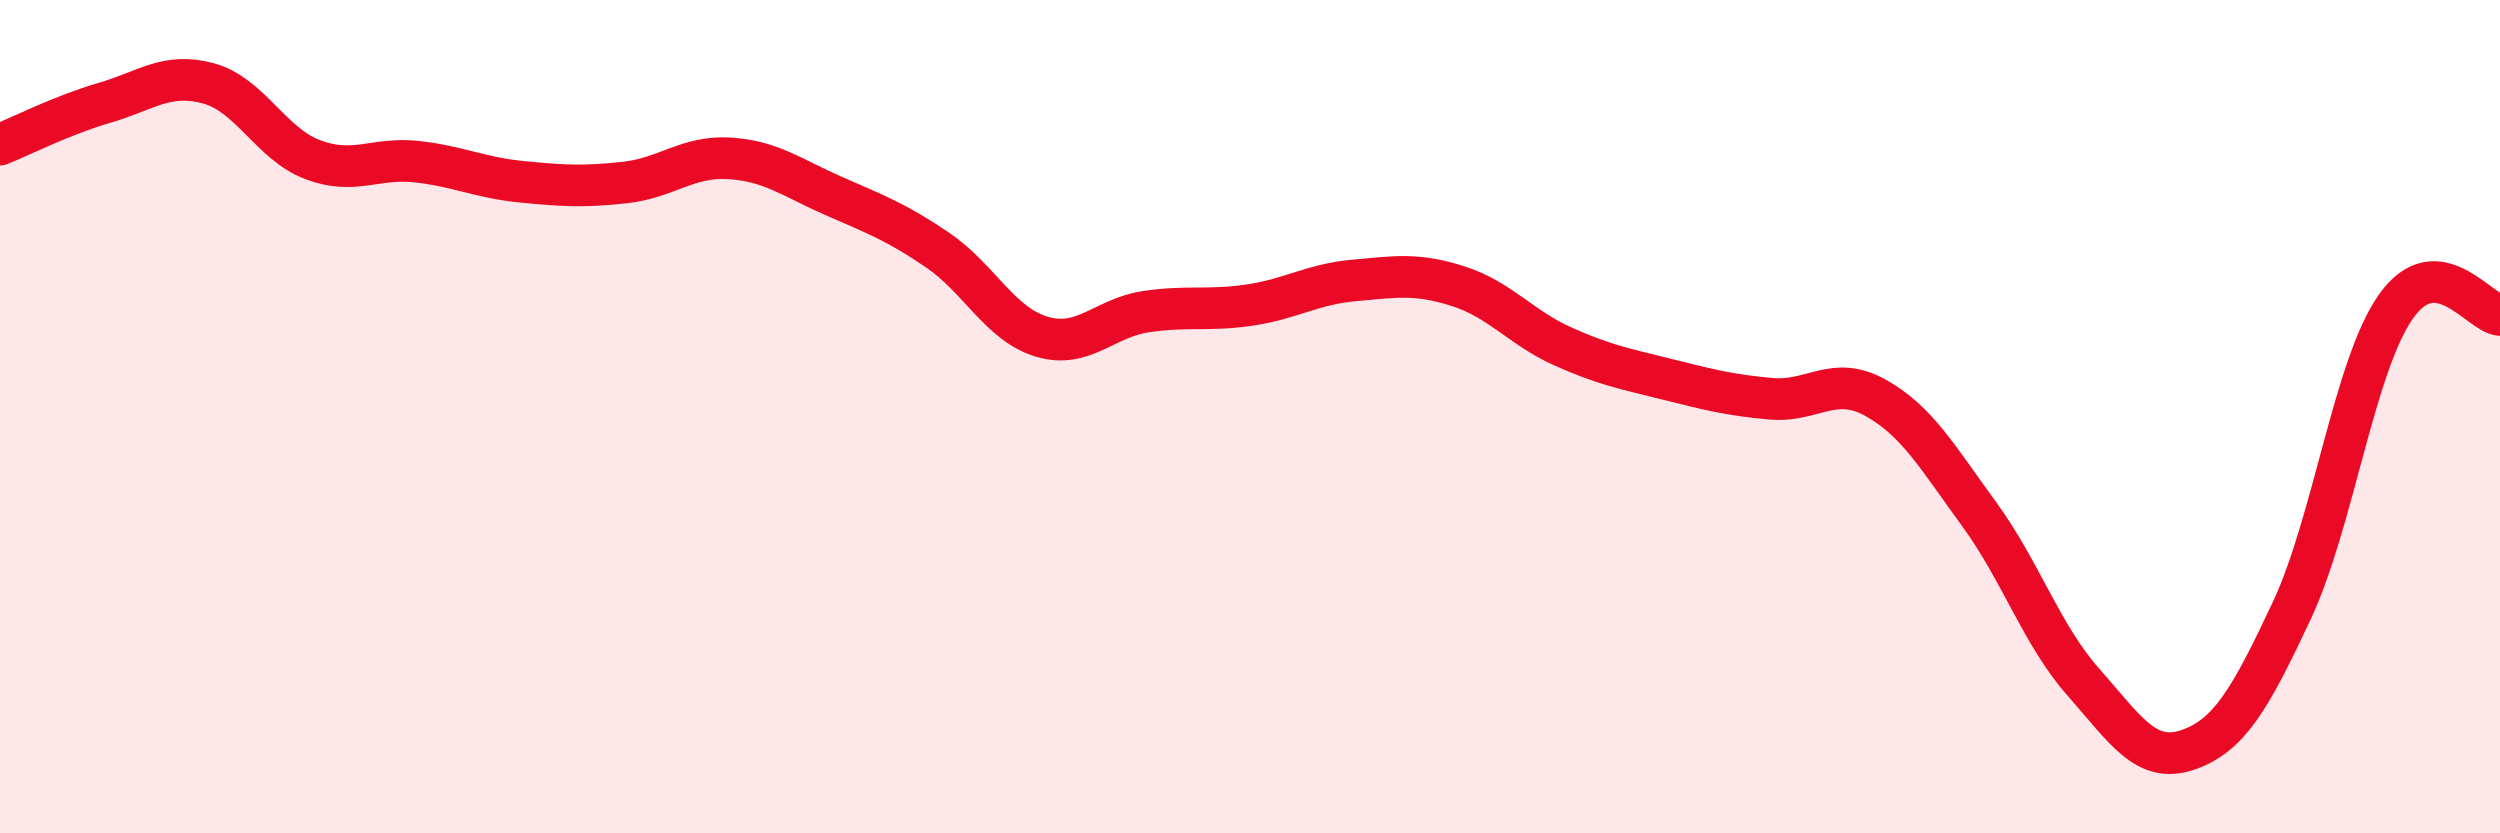
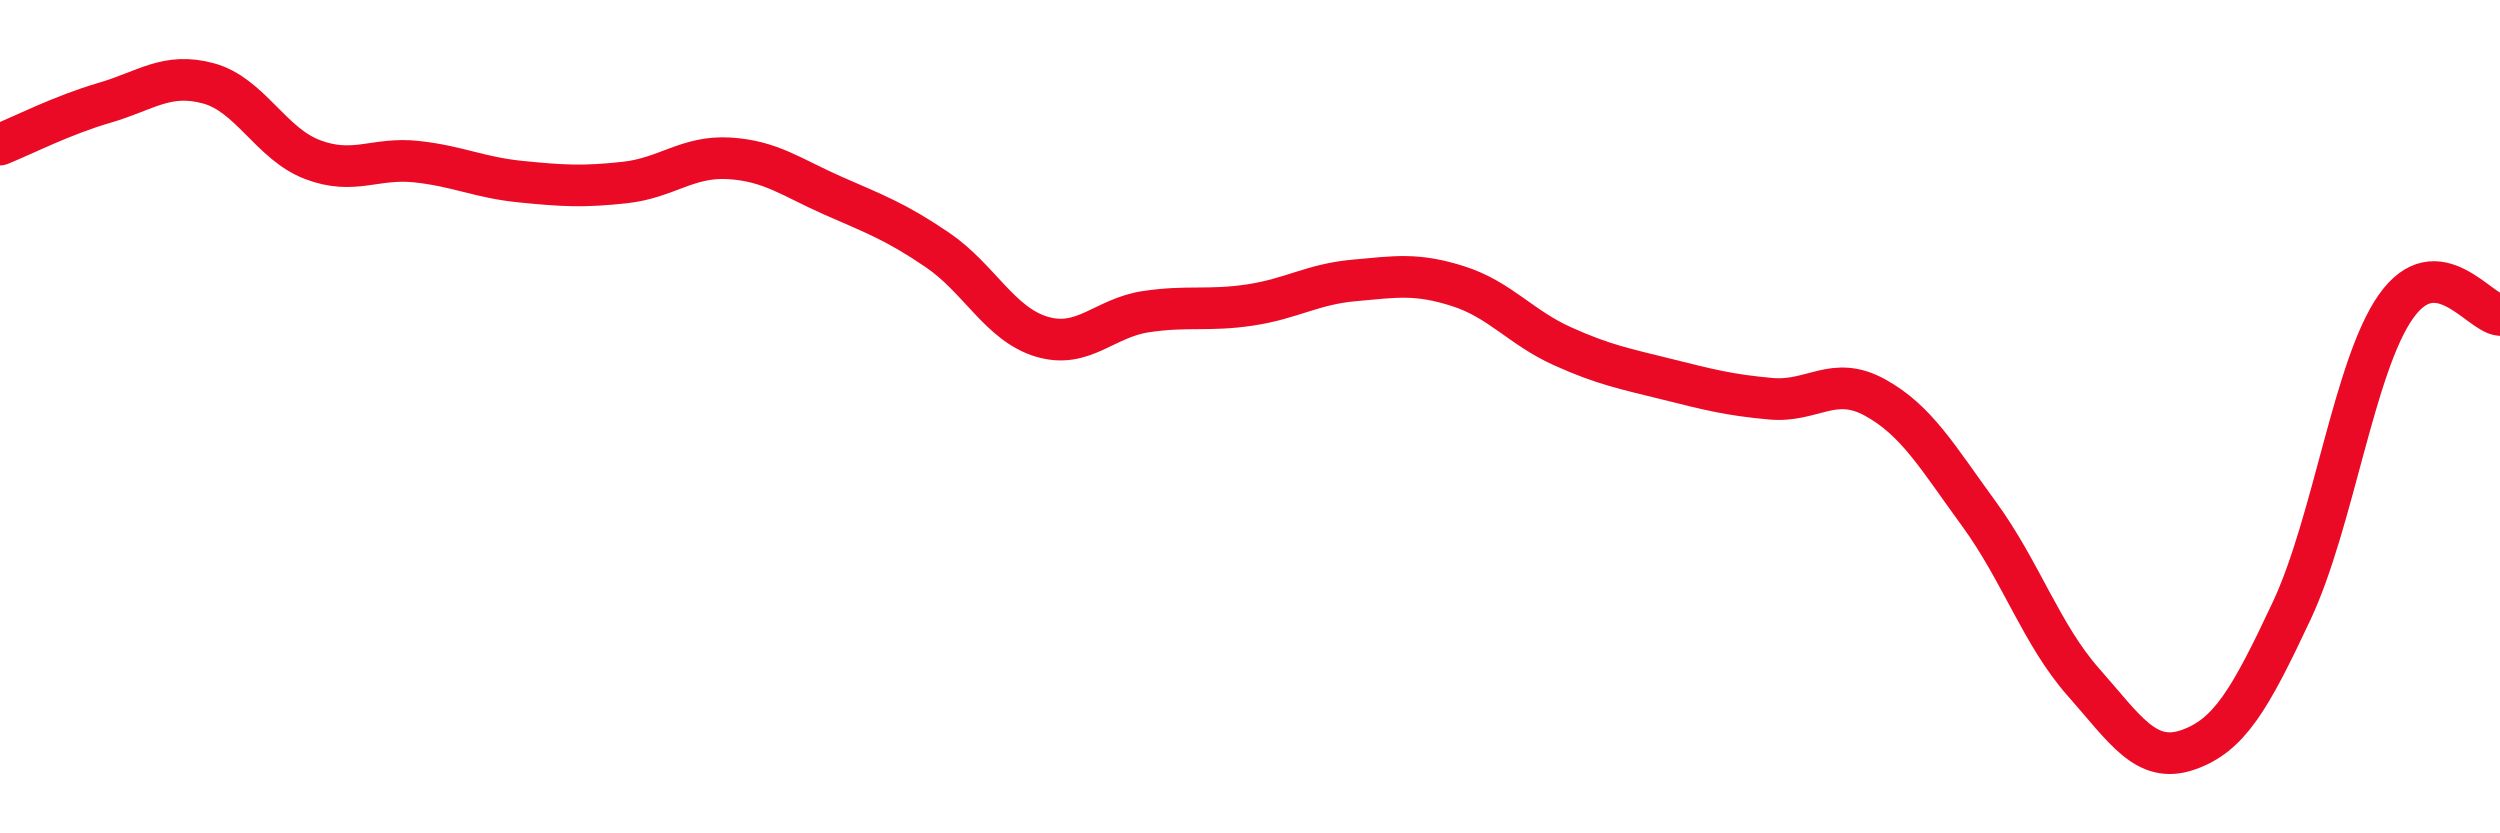
<svg xmlns="http://www.w3.org/2000/svg" width="60" height="20" viewBox="0 0 60 20">
-   <path d="M 0,3.47 C 0.5,3.27 1.5,2.76 2.5,2.47 C 3.5,2.18 4,1.73 5,2 C 6,2.27 6.5,3.45 7.5,3.83 C 8.5,4.21 9,3.77 10,3.88 C 11,3.99 11.5,4.26 12.5,4.36 C 13.5,4.46 14,4.49 15,4.38 C 16,4.27 16.5,3.74 17.5,3.8 C 18.5,3.86 19,4.26 20,4.7 C 21,5.14 21.5,5.32 22.5,6 C 23.5,6.68 24,7.78 25,8.08 C 26,8.38 26.5,7.63 27.5,7.48 C 28.5,7.33 29,7.47 30,7.32 C 31,7.17 31.5,6.82 32.5,6.73 C 33.5,6.64 34,6.55 35,6.87 C 36,7.19 36.5,7.86 37.5,8.31 C 38.5,8.76 39,8.85 40,9.1 C 41,9.35 41.5,9.48 42.5,9.57 C 43.5,9.66 44,8.99 45,9.54 C 46,10.09 46.5,10.97 47.5,12.34 C 48.5,13.71 49,15.24 50,16.37 C 51,17.5 51.5,18.34 52.5,18 C 53.5,17.66 54,16.79 55,14.66 C 56,12.53 56.5,8.78 57.5,7.36 C 58.5,5.94 59.5,7.52 60,7.56L60 20L0 20Z" fill="#EB0A25" opacity="0.1" stroke-linecap="round" stroke-linejoin="round" />
  <path d="M 0,3.47 C 0.5,3.27 1.5,2.76 2.5,2.47 C 3.5,2.18 4,1.73 5,2 C 6,2.27 6.5,3.45 7.5,3.83 C 8.5,4.21 9,3.77 10,3.88 C 11,3.99 11.5,4.26 12.5,4.36 C 13.5,4.46 14,4.49 15,4.38 C 16,4.27 16.5,3.74 17.5,3.8 C 18.5,3.86 19,4.26 20,4.7 C 21,5.14 21.5,5.32 22.5,6 C 23.5,6.68 24,7.78 25,8.08 C 26,8.38 26.5,7.63 27.5,7.48 C 28.5,7.33 29,7.47 30,7.32 C 31,7.17 31.5,6.82 32.5,6.73 C 33.5,6.64 34,6.55 35,6.87 C 36,7.19 36.5,7.86 37.5,8.31 C 38.5,8.76 39,8.85 40,9.1 C 41,9.35 41.5,9.48 42.5,9.57 C 43.5,9.66 44,8.99 45,9.54 C 46,10.09 46.5,10.97 47.5,12.34 C 48.5,13.71 49,15.24 50,16.37 C 51,17.5 51.5,18.34 52.5,18 C 53.5,17.66 54,16.79 55,14.66 C 56,12.53 56.5,8.78 57.5,7.36 C 58.5,5.94 59.5,7.52 60,7.56" stroke="#EB0A25" stroke-width="1" fill="none" stroke-linecap="round" stroke-linejoin="round" />
</svg>